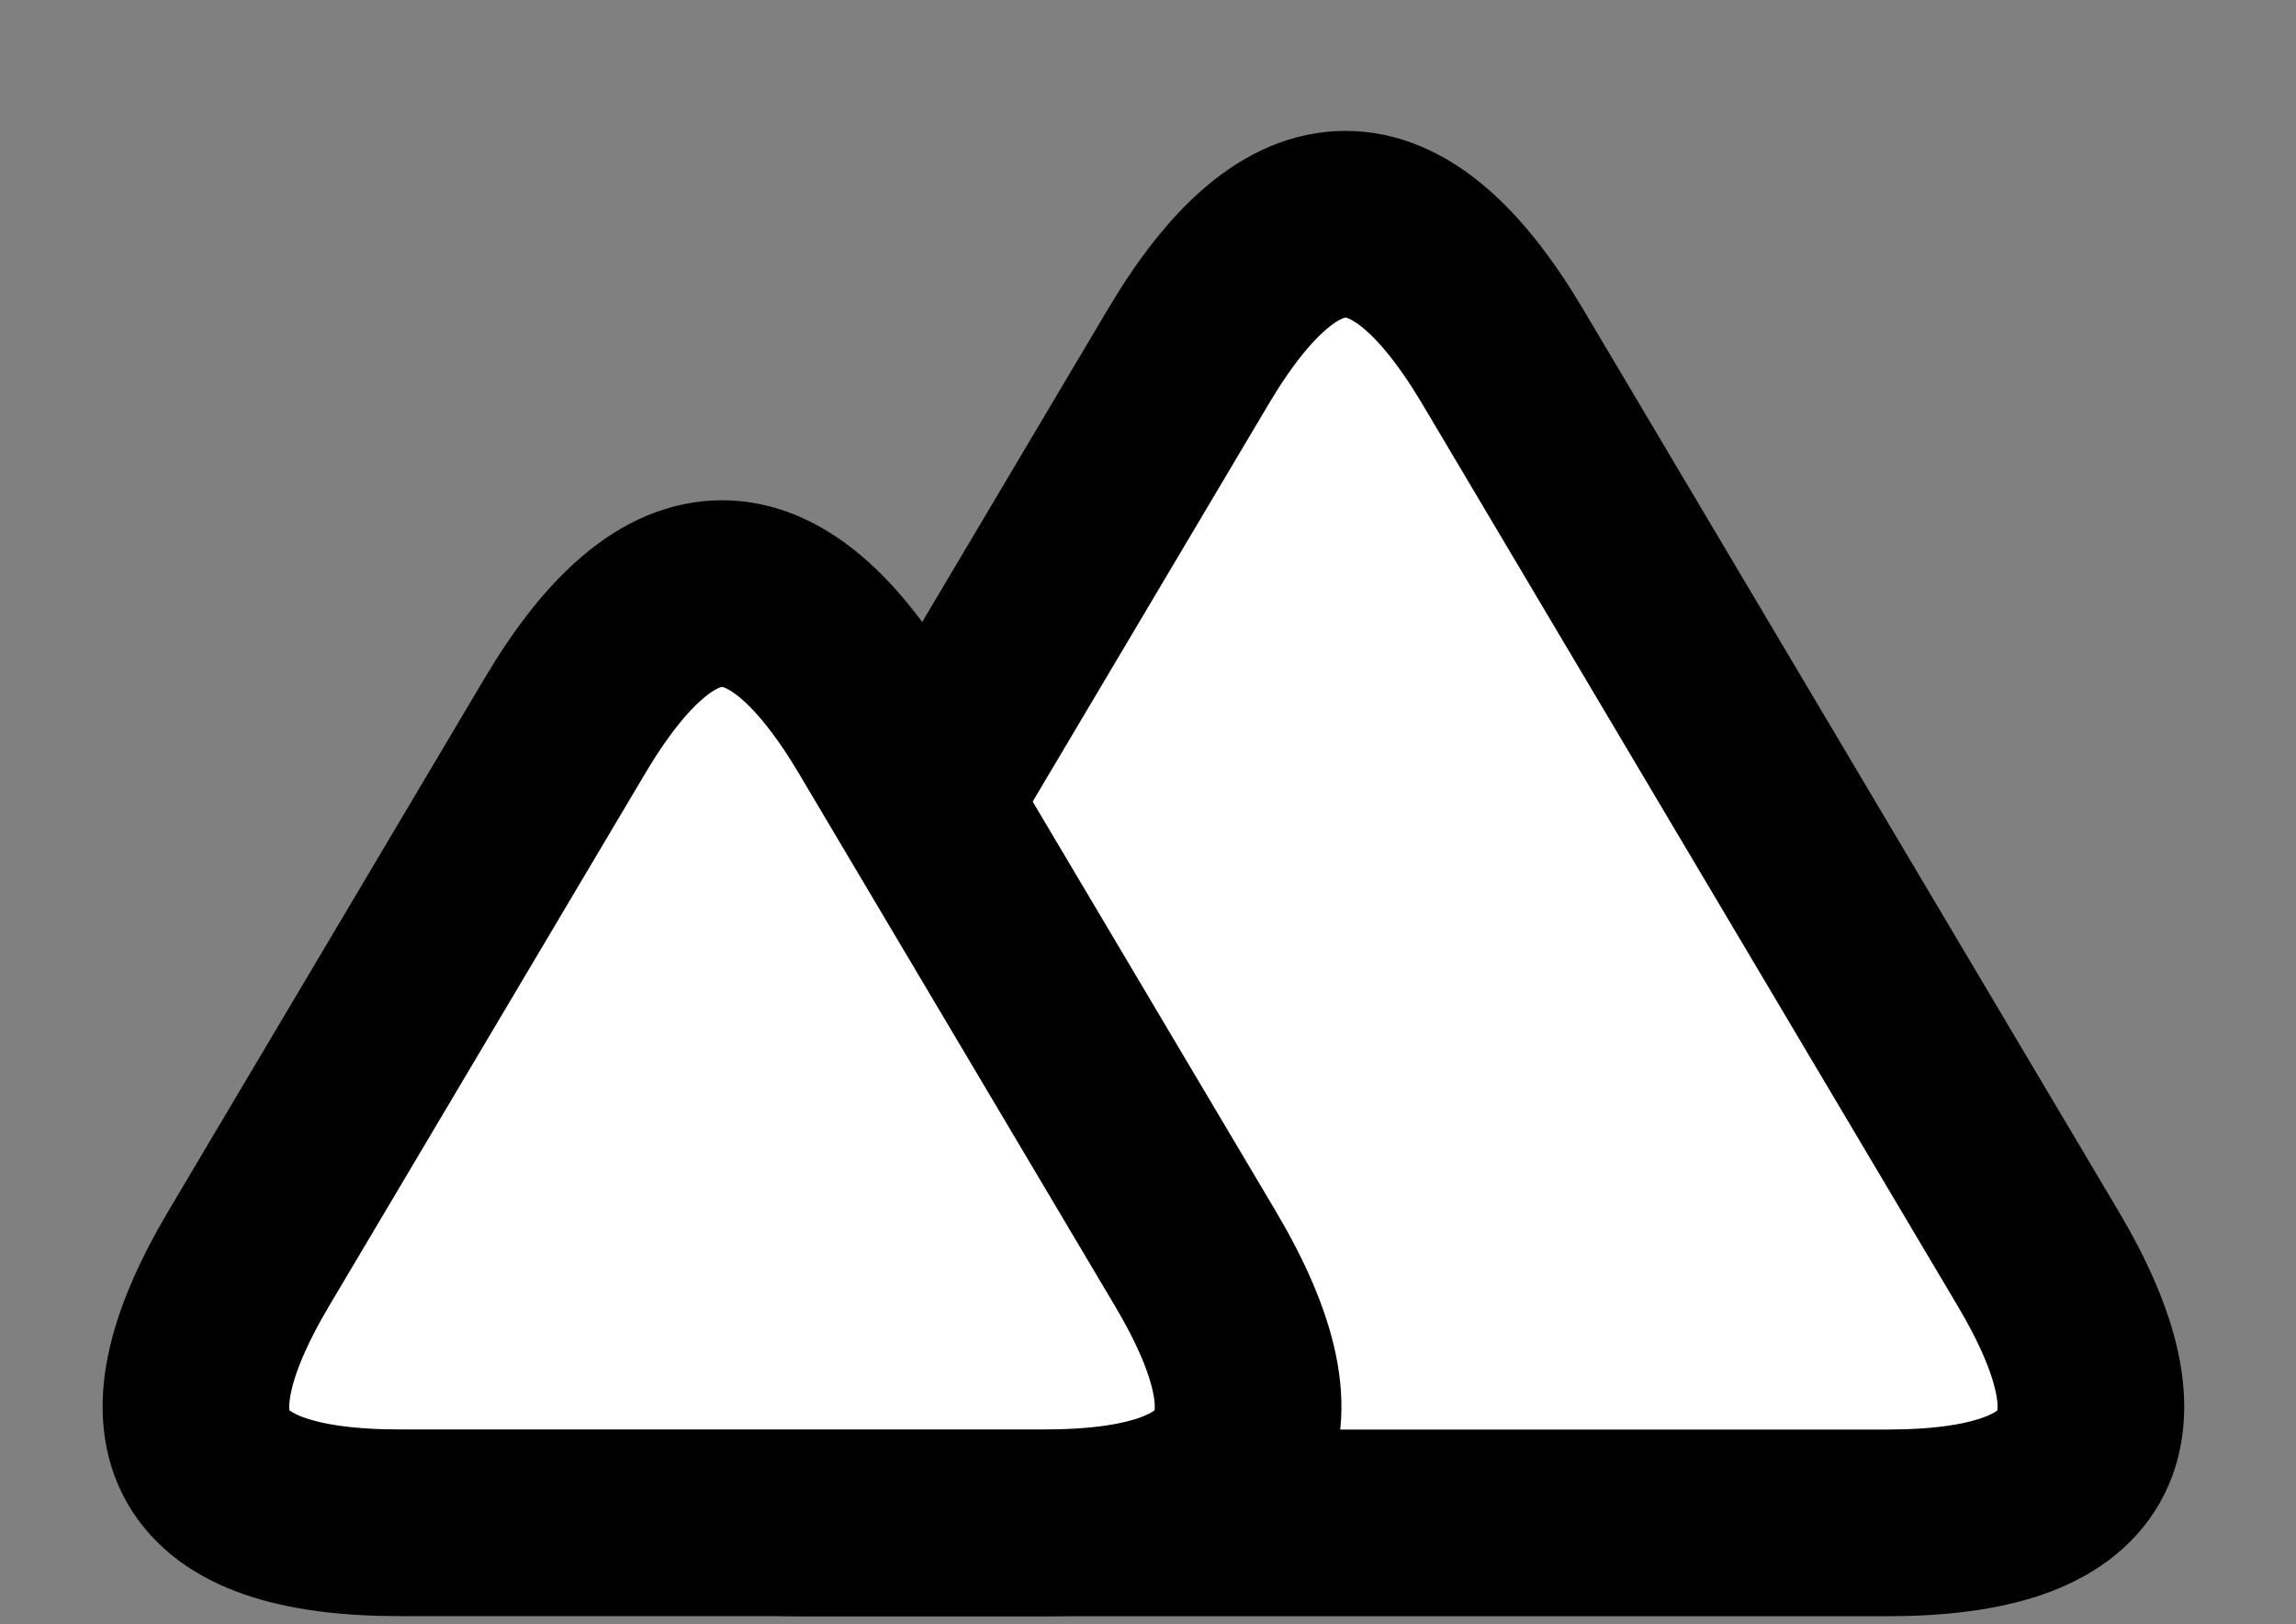
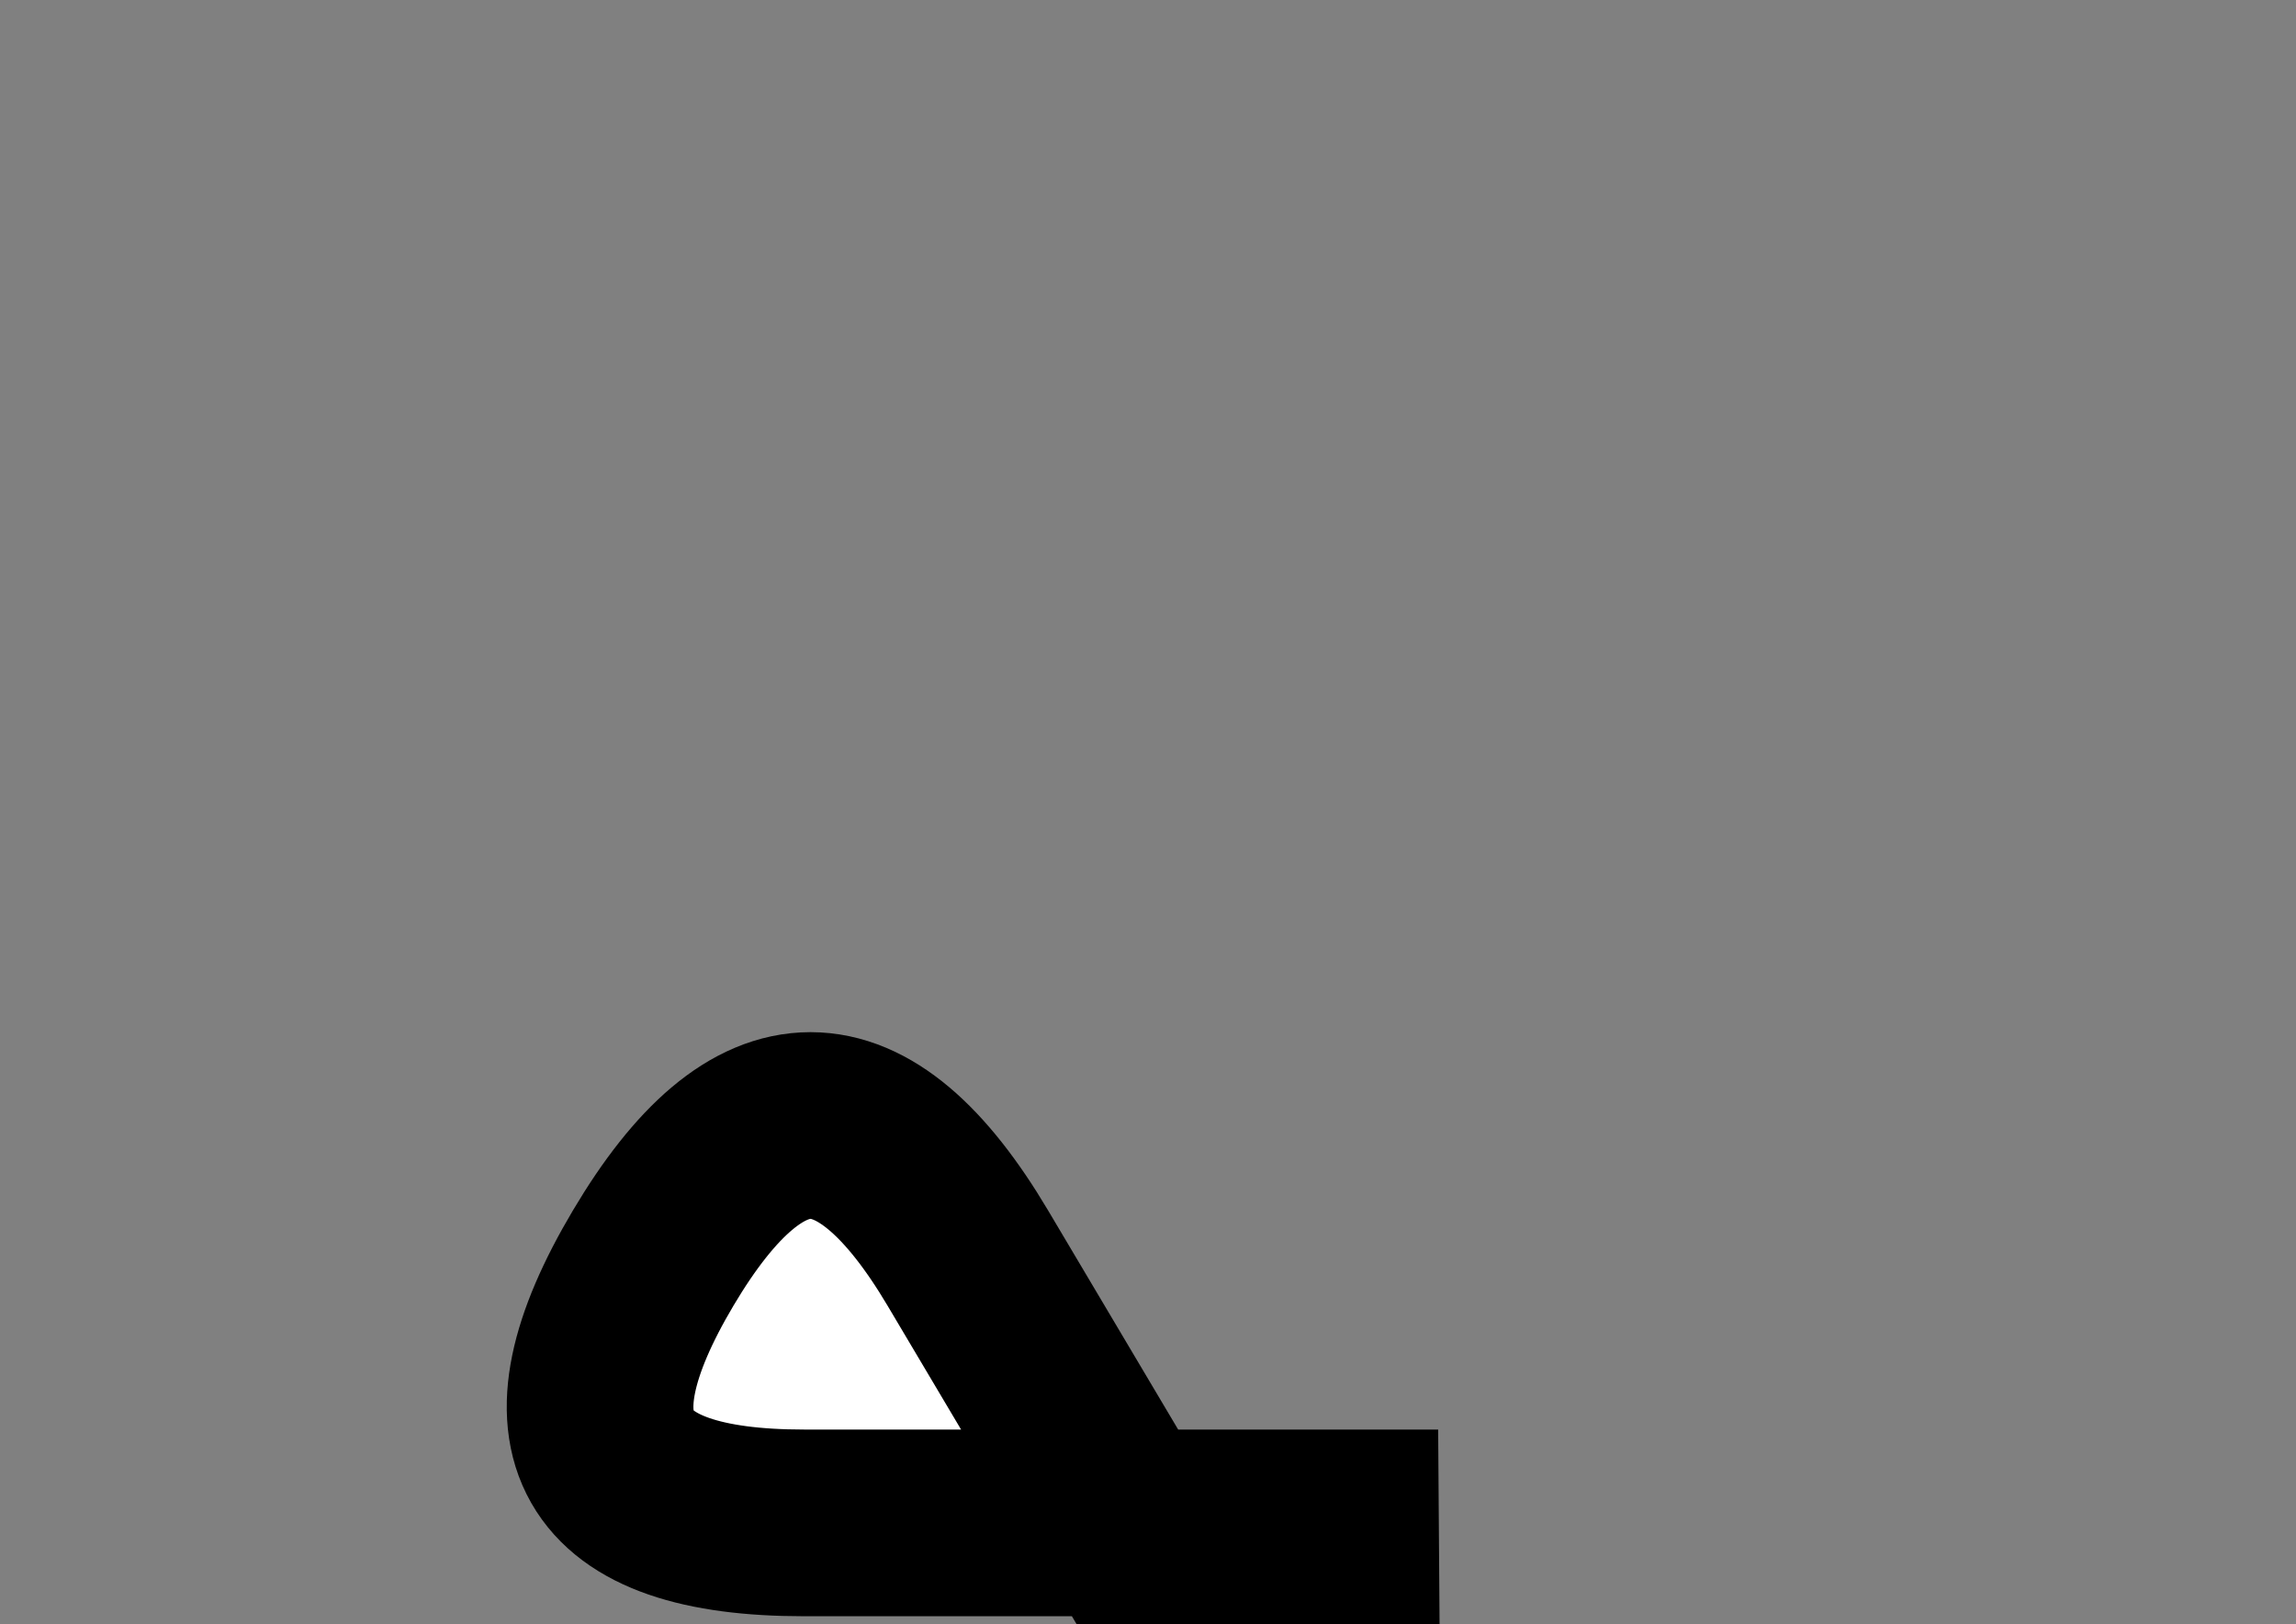
<svg xmlns="http://www.w3.org/2000/svg" xmlns:html="http://www.w3.org/1999/xhtml" width="246" height="174" viewBox="-0.5 -0.5 246 174">
  <rect x="-0.5" y="-0.5" width="246" height="174" fill="#808080" stroke="none" />
  <defs>
    <html:style id="MJX-SVG-styles">g[data-mml-node=merror]&gt;g{fill:red;stroke:red}g[data-mml-node=mtable]&gt;.mjx-dashed,svg[data-table]&gt;g&gt;.mjx-dashed{stroke-dasharray:140}g[data-mml-node=mtable]&gt;.mjx-dotted,svg[data-table]&gt;g&gt;.mjx-dotted{stroke-linecap:round;stroke-dasharray:0,140}g[data-mml-node=mtable]&gt;g&gt;svg{overflow:visible}g[data-mml-node=maction][data-toggle]{cursor:pointer}</html:style>
  </defs>
  <g data-cell-id="0">
    <g data-cell-id="1">
-       <path d="M143.66 162.64H85.64q-33 0-16.15-28.38l57.32-96.55q16.85-28.38 33.7 0l57.32 96.55q16.85 28.38-16.15 28.38Z" fill="#FFF" stroke="#000" stroke-width="20" stroke-miterlimit="10" pointer-events="all" data-cell-id="f5IW_ZRepSg20HMPx9Cr-4" />
-       <path d="M76.86 162.63H42.34q-33 0-16.15-28.38l33.82-56.97q16.85-28.38 33.7 0l33.82 56.97q16.85 28.38-16.15 28.38Z" fill="#FFF" stroke="#000" stroke-width="20" stroke-miterlimit="10" pointer-events="all" data-cell-id="f5IW_ZRepSg20HMPx9Cr-22" />
+       <path d="M143.66 162.64H85.64q-33 0-16.15-28.38q16.85-28.38 33.7 0l57.32 96.55q16.85 28.38-16.15 28.38Z" fill="#FFF" stroke="#000" stroke-width="20" stroke-miterlimit="10" pointer-events="all" data-cell-id="f5IW_ZRepSg20HMPx9Cr-4" />
    </g>
  </g>
</svg>